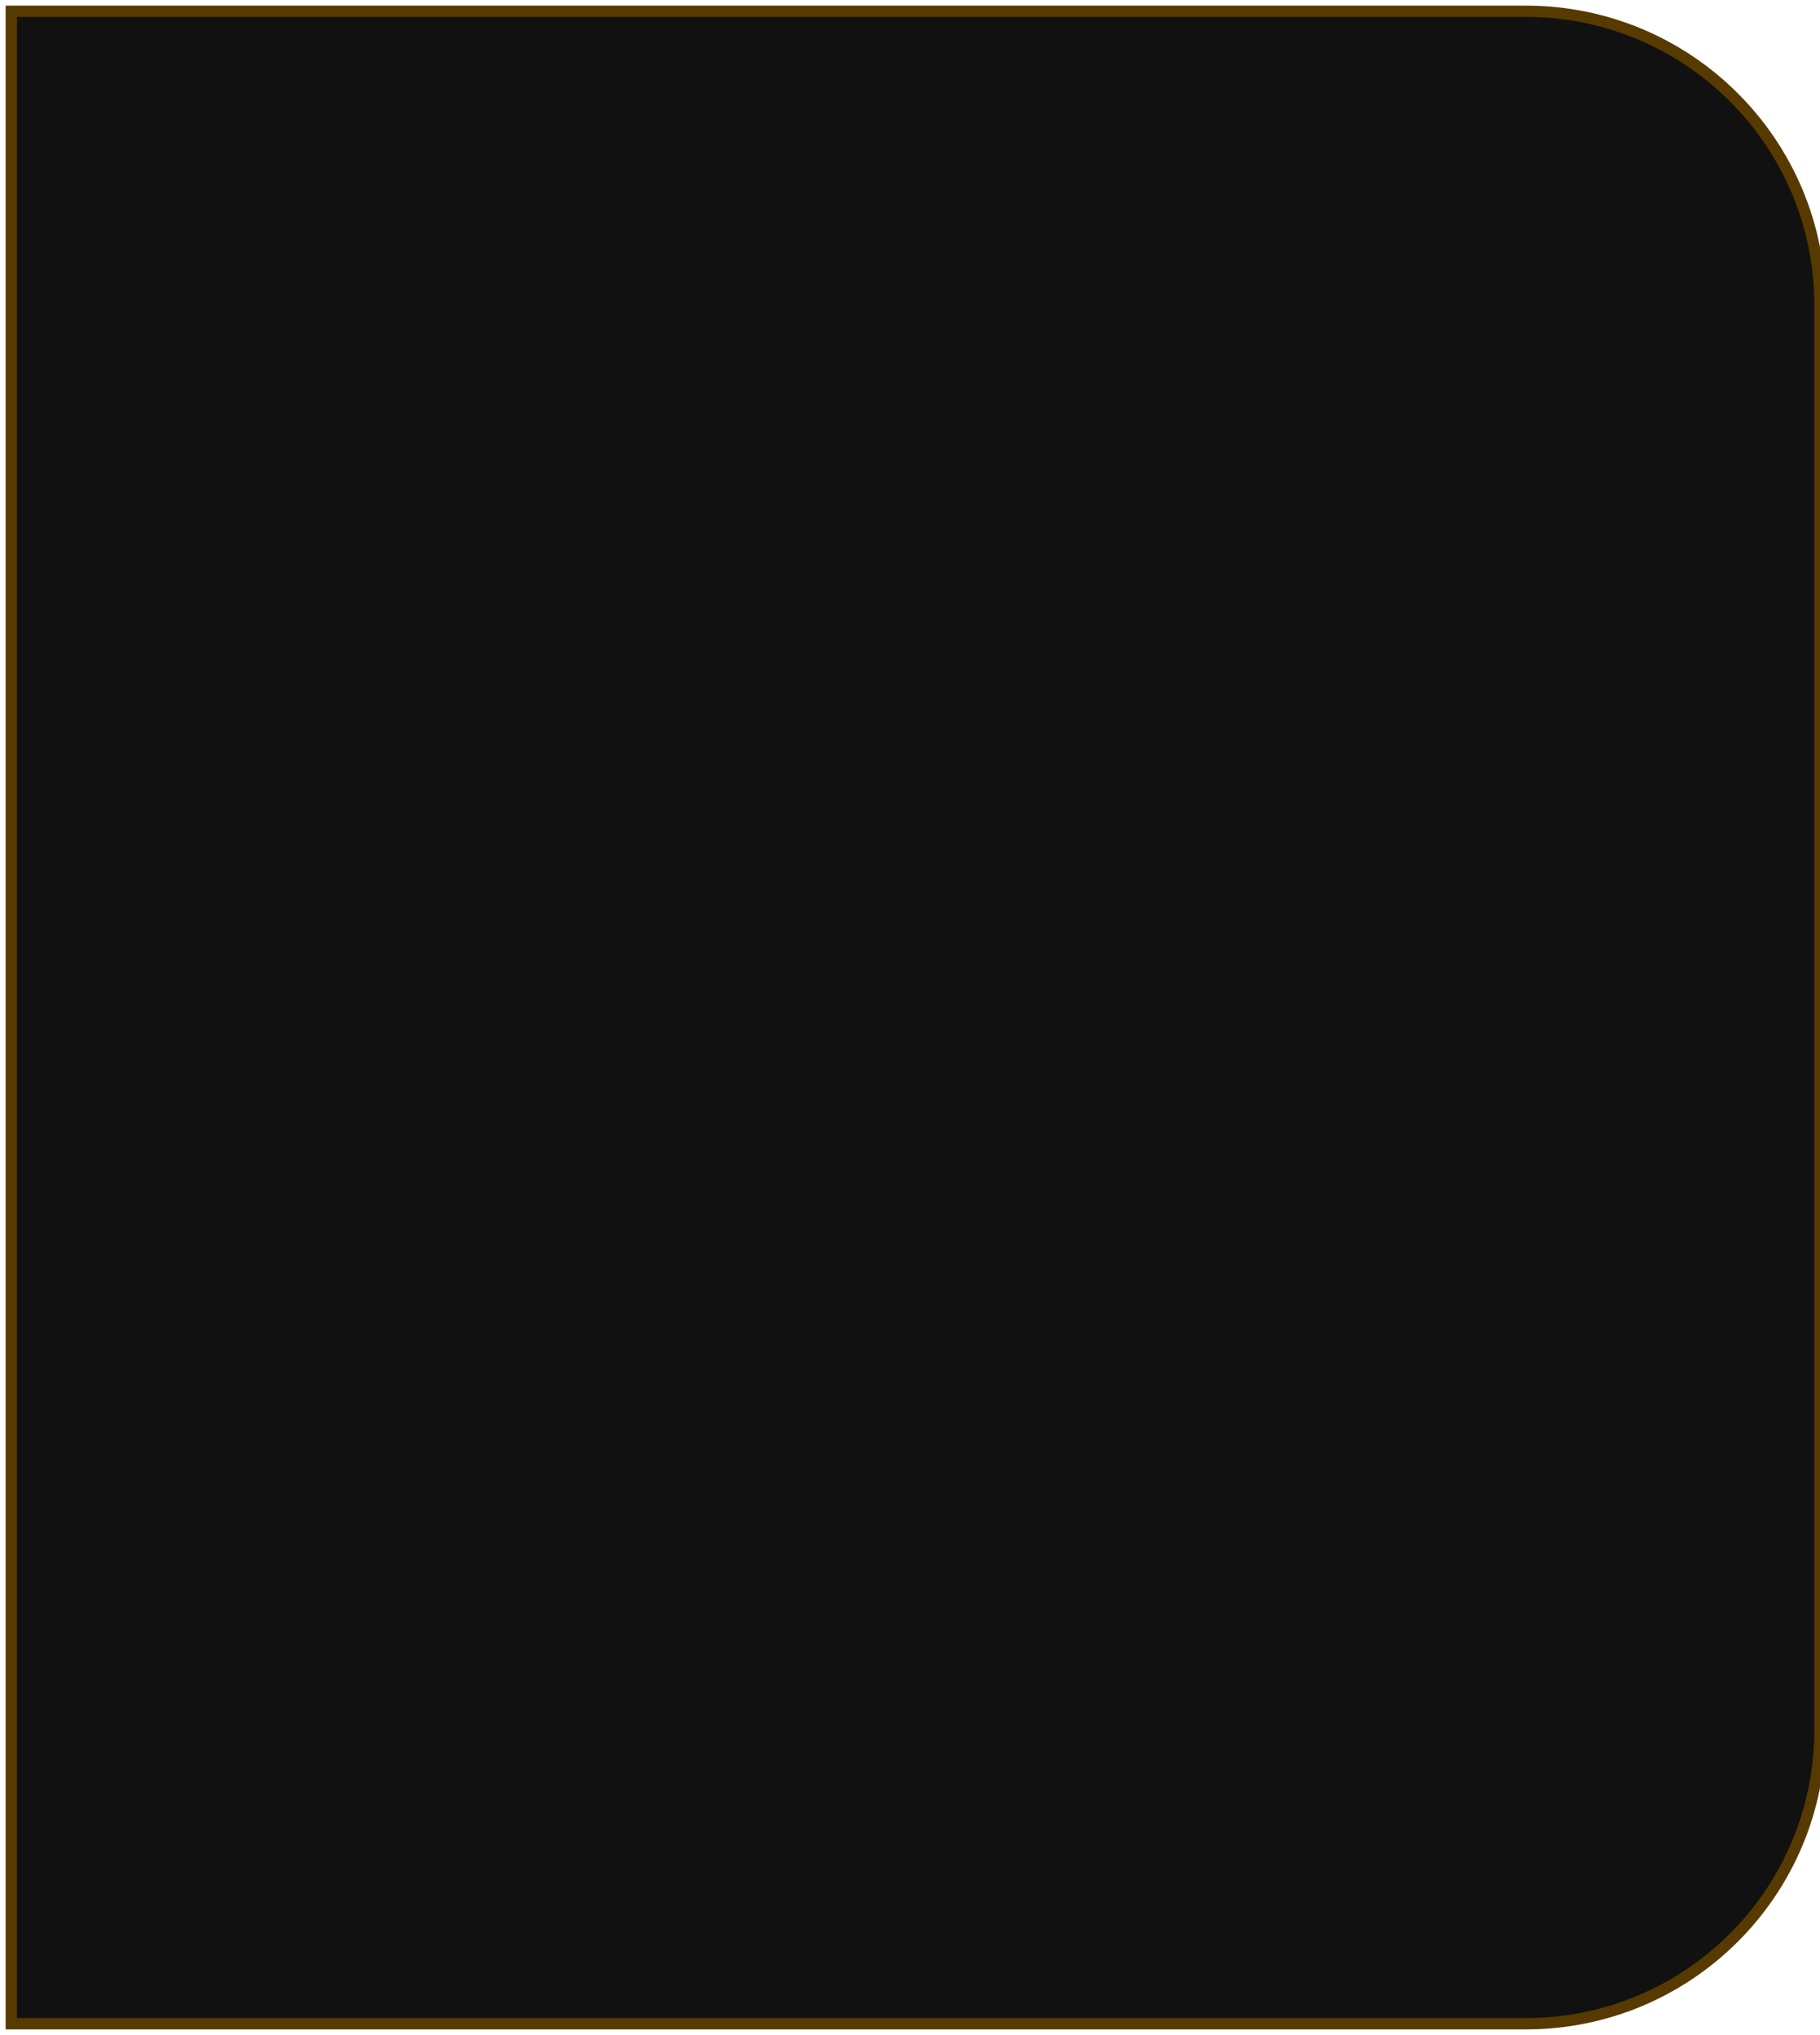
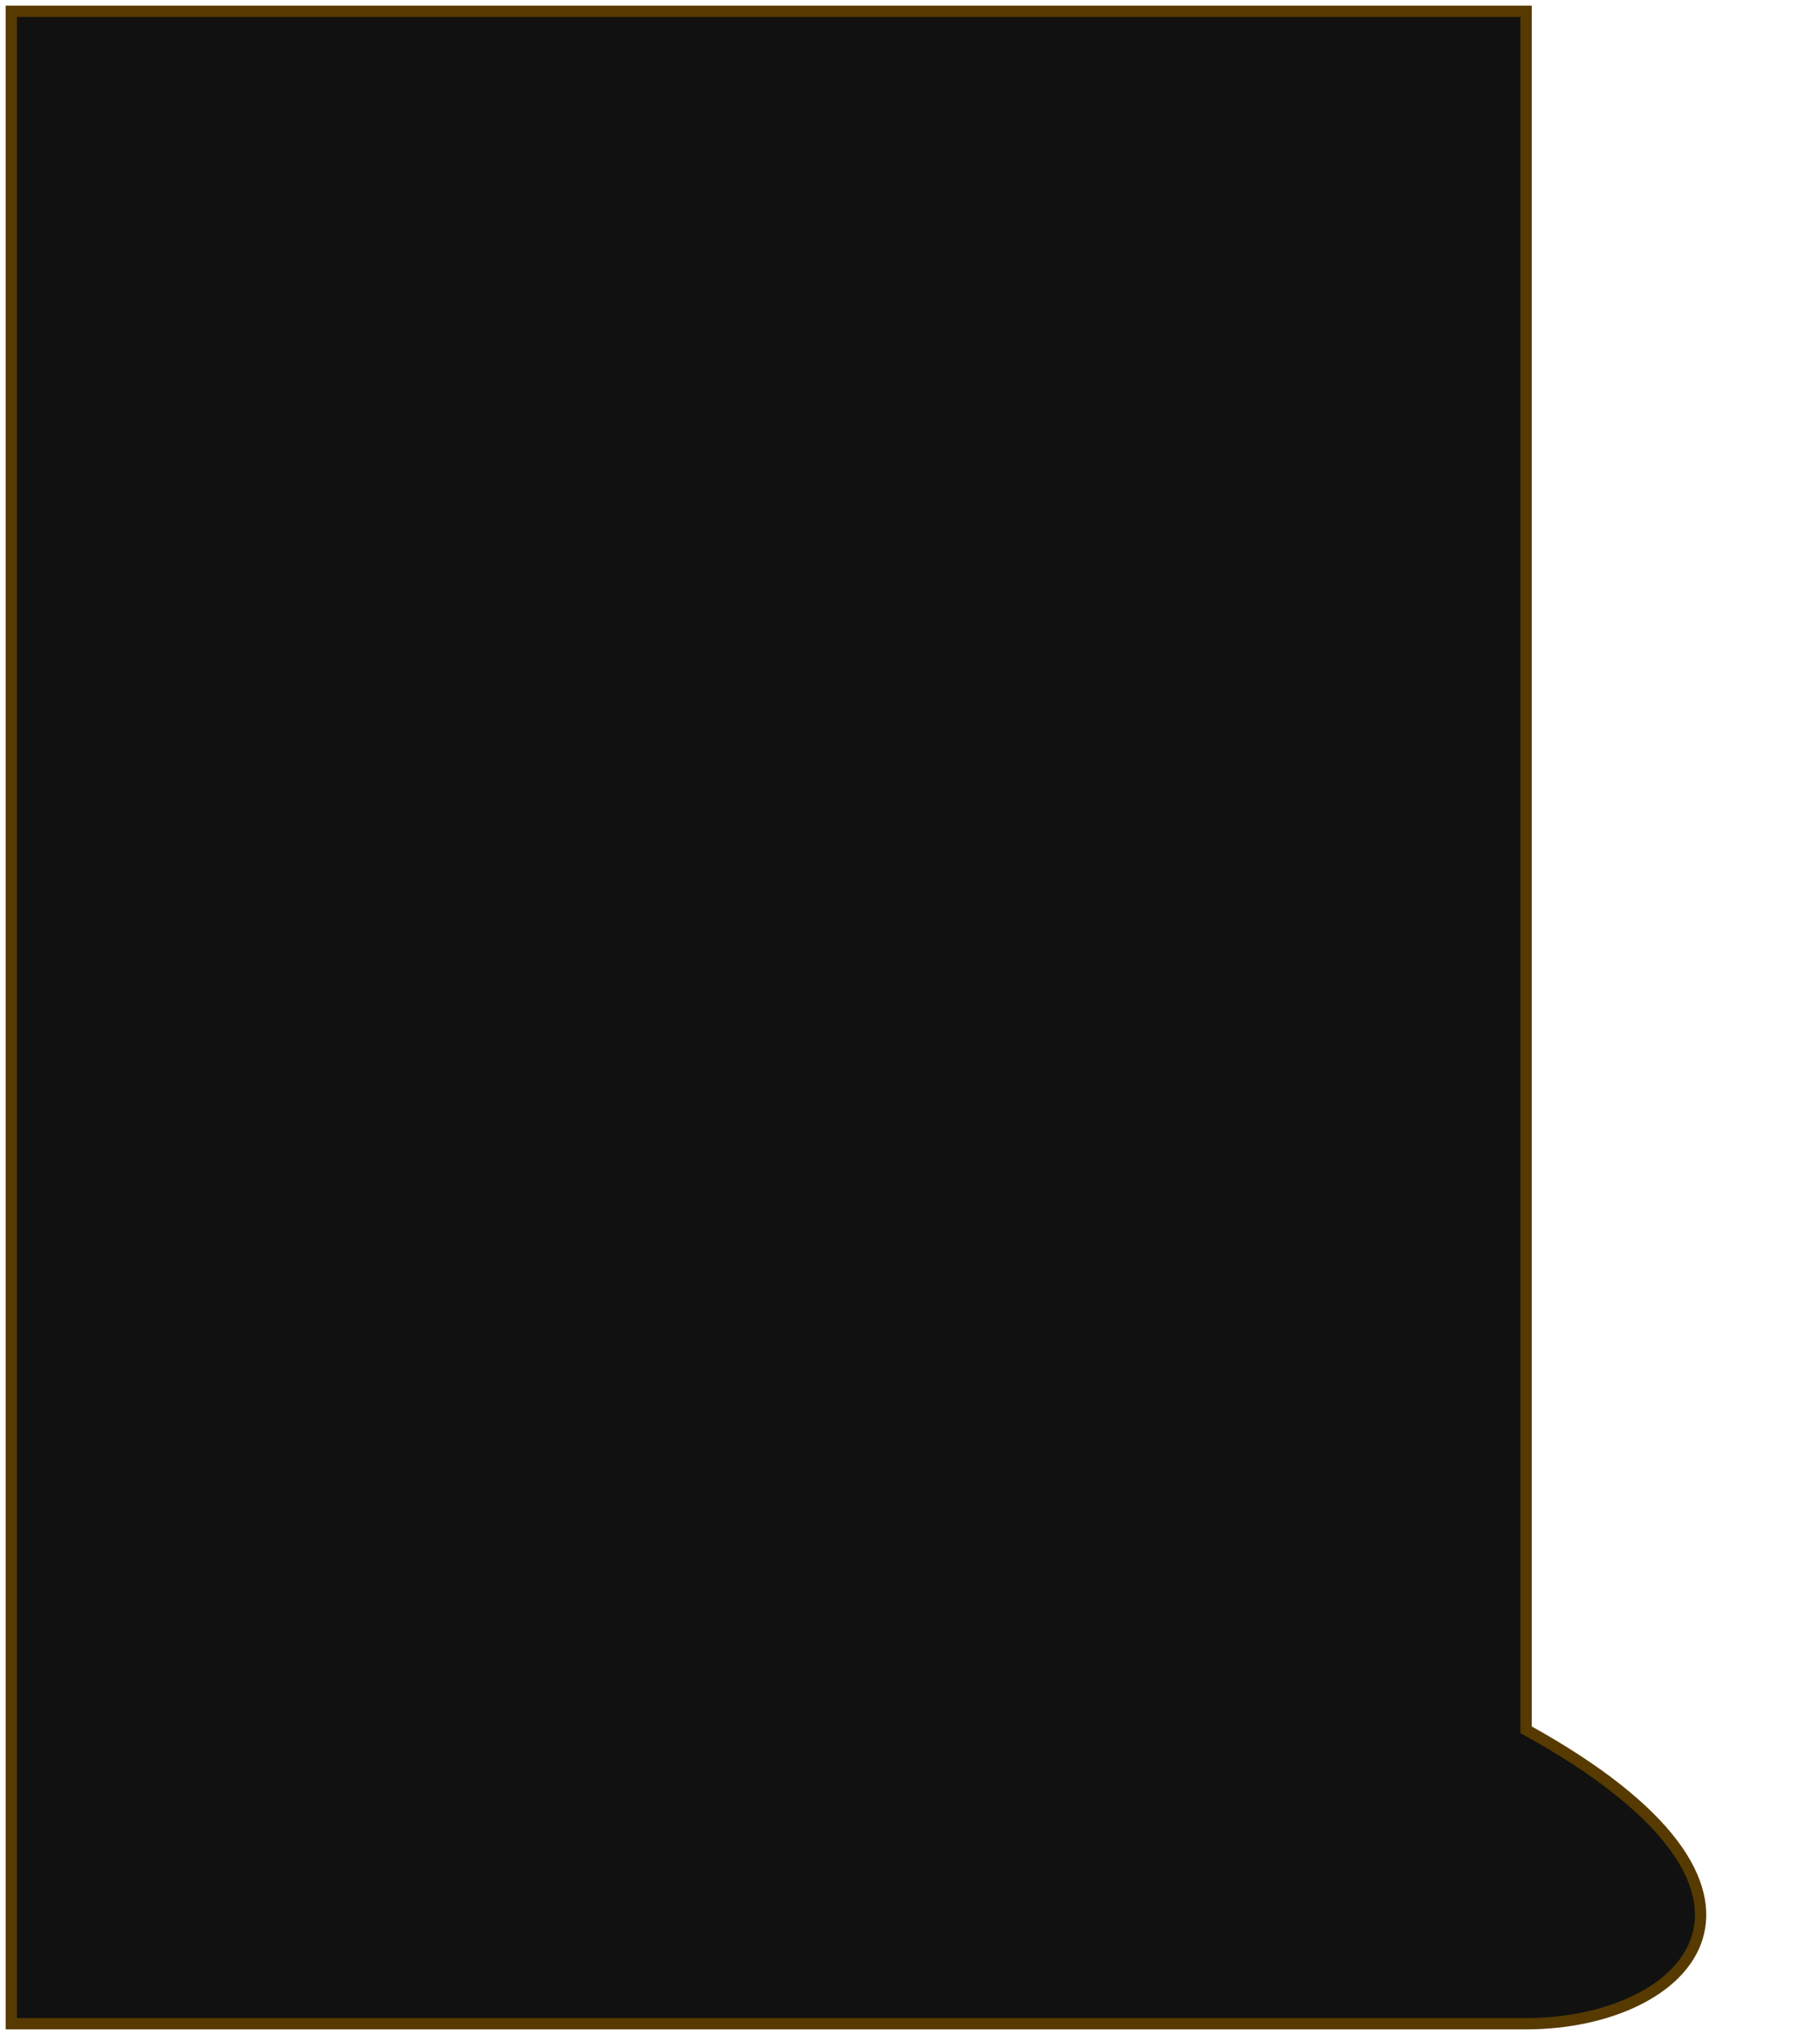
<svg xmlns="http://www.w3.org/2000/svg" width="161" height="180" viewBox="0 0 161 180" fill="none">
-   <path d="M1 1H135C149.359 1 161 12.641 161 27V153C161 167.359 149.359 179 135 179H1V1Z" fill="#111111" stroke="#573A00" />
+   <path d="M1 1H135V153C161 167.359 149.359 179 135 179H1V1Z" fill="#111111" stroke="#573A00" />
</svg>